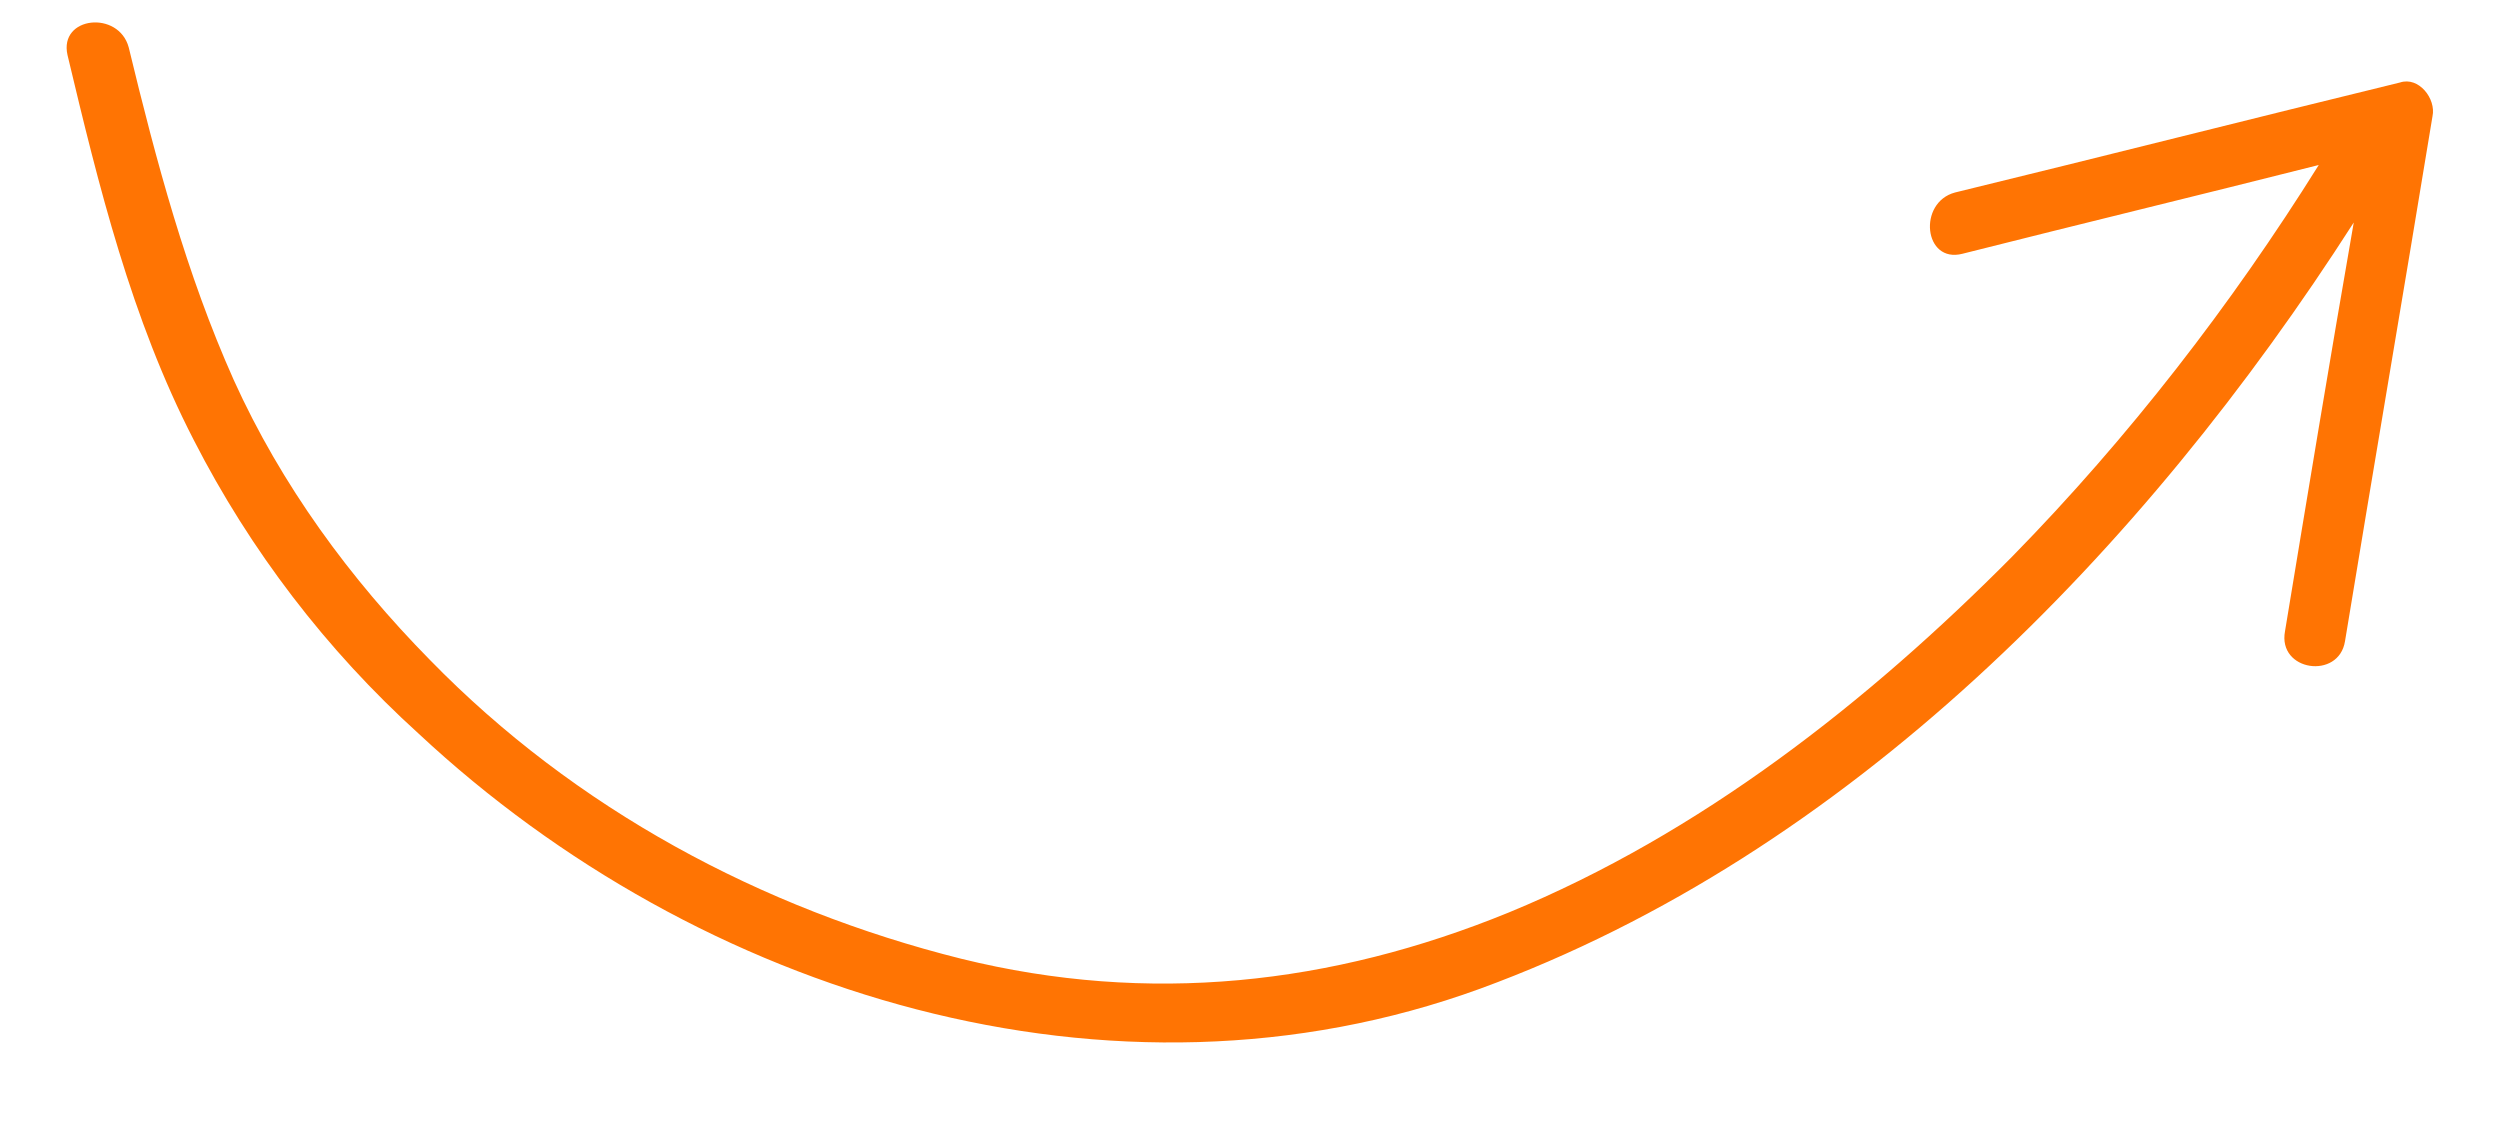
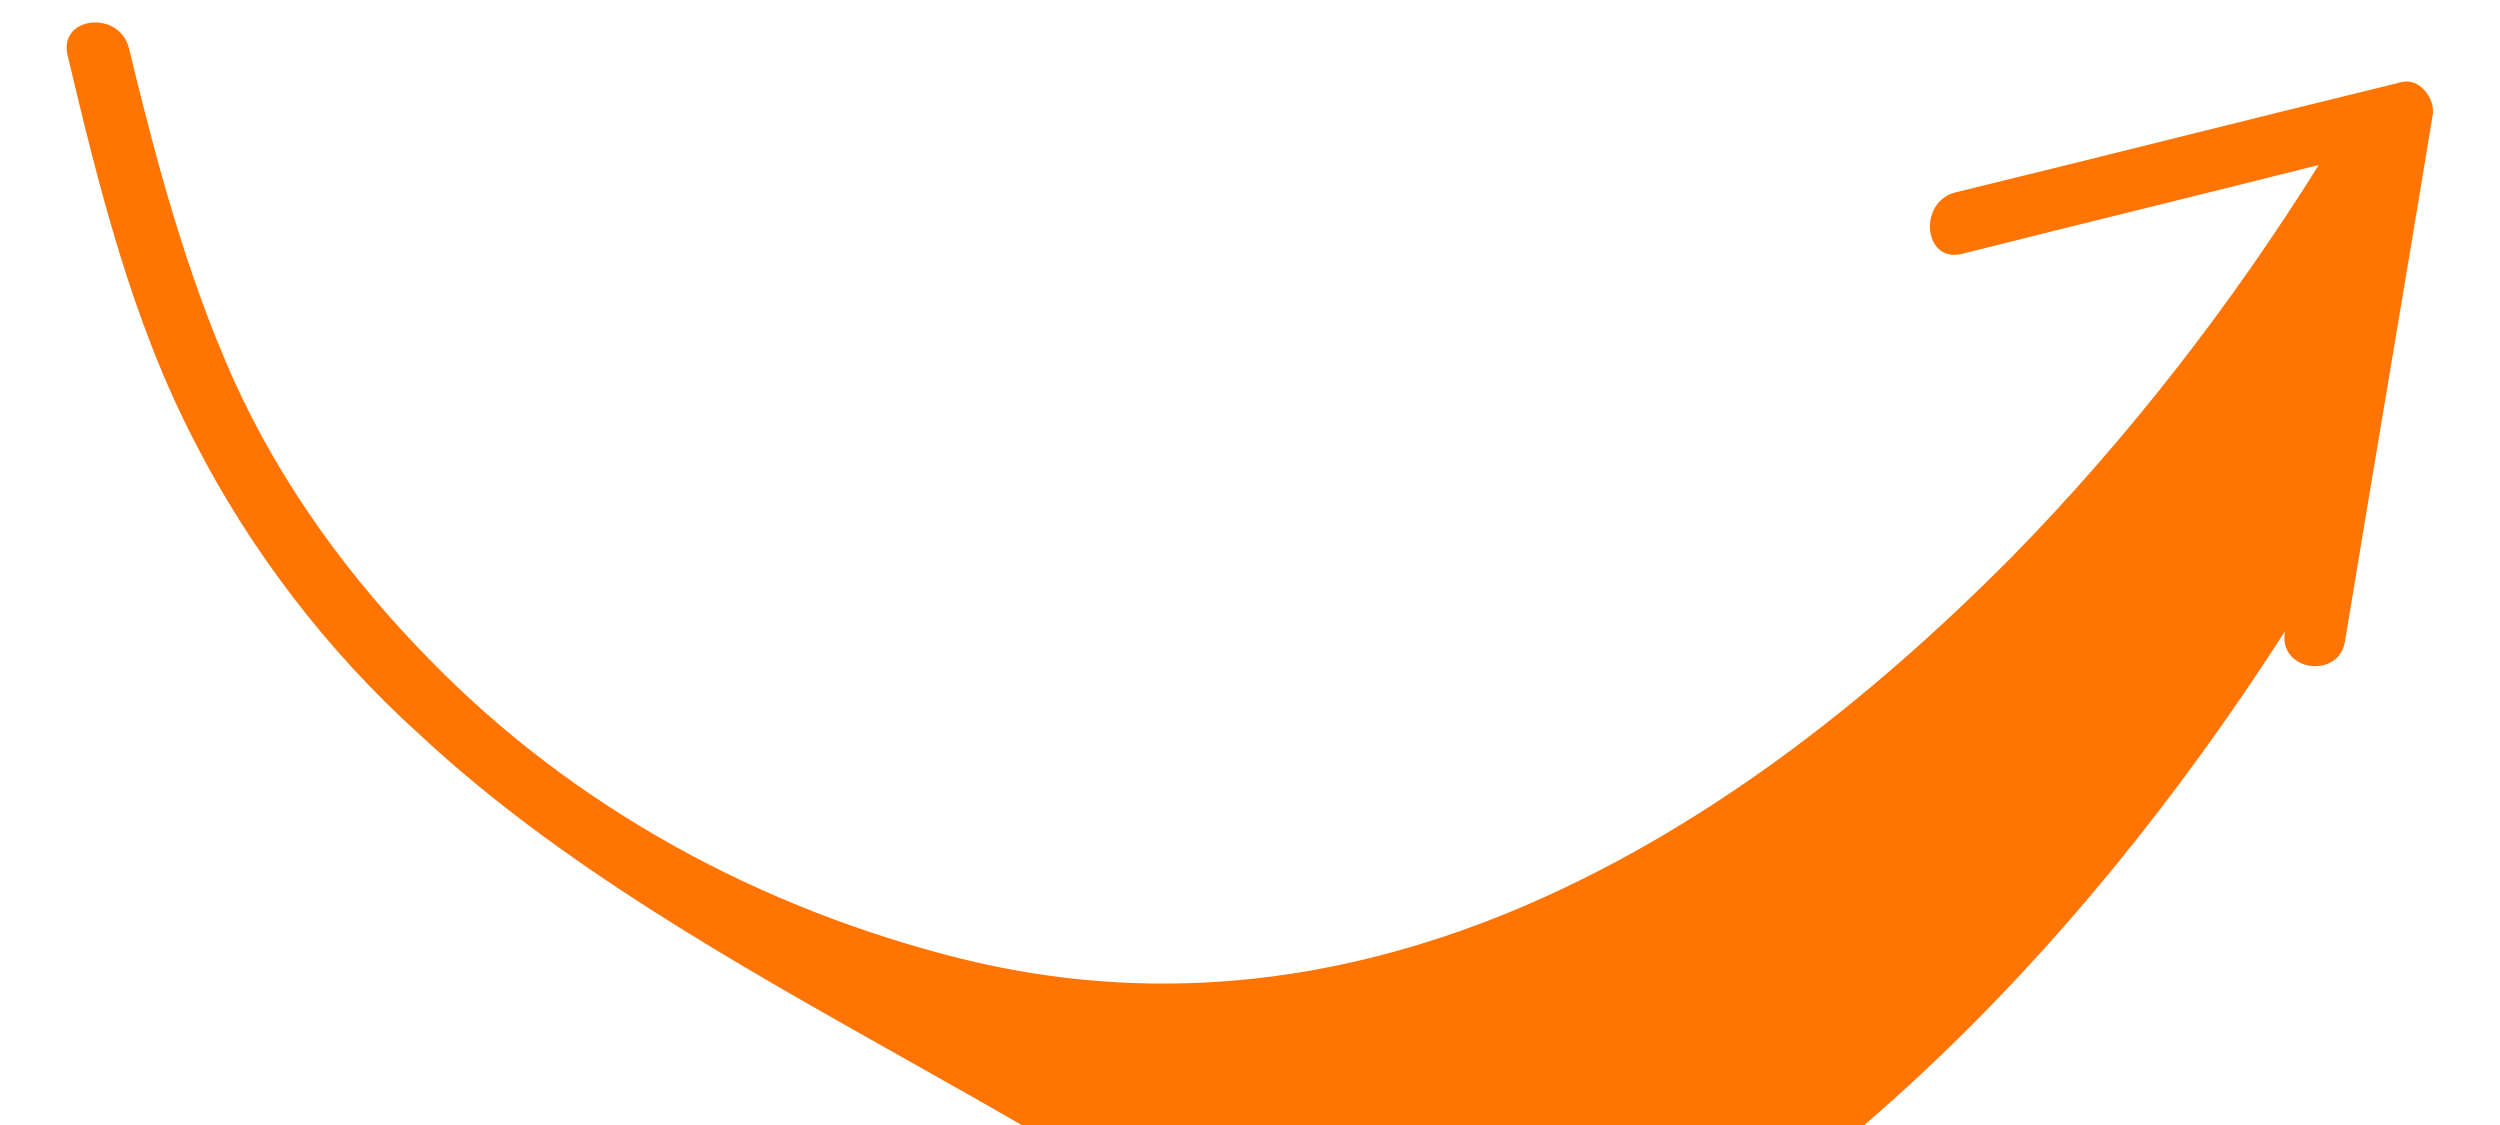
<svg xmlns="http://www.w3.org/2000/svg" id="Слой_1" x="0px" y="0px" viewBox="0 0 200 90" style="enable-background:new 0 0 200 90;" xml:space="preserve">
  <style type="text/css"> .st0{fill:#FF7403;} </style>
-   <path class="st0" d="M194.6,9.3c-2.3,14-4.7,28-7,42c-0.5,3.1-5.4,2.4-4.8-0.8c1.8-10.9,3.6-21.8,5.5-32.7 c-16.8,26.2-40.4,50.5-69.9,61.3C89,89.8,55.9,79.6,33.5,58.7C26.1,52,20,44,15.5,35.2c-5-9.7-7.6-20.3-10.1-30.8 c-0.7-3.1,4.1-3.6,4.9-0.6c2.2,9.1,4.6,18.1,8.4,26.6c3.8,8.4,9.3,15.9,15.7,22.4C46,64.7,60.9,72.7,76.9,76.7 c15,3.7,29.6,2.1,43.8-3.7c15.3-6.3,28.7-16.8,40.3-28.5c9.3-9.5,17.5-20.1,24.5-31.3c-9.5,2.4-19,4.7-28.5,7.1 c-3.1,0.8-3.6-4.1-0.6-4.9c11.9-2.9,23.7-5.9,35.6-8.8C193.5,6.1,194.9,7.9,194.6,9.3z" />
+   <path class="st0" d="M194.6,9.3c-2.3,14-4.7,28-7,42c-0.5,3.1-5.4,2.4-4.8-0.8c-16.8,26.2-40.4,50.5-69.9,61.3C89,89.8,55.9,79.6,33.5,58.7C26.1,52,20,44,15.5,35.2c-5-9.7-7.6-20.3-10.1-30.8 c-0.7-3.1,4.1-3.6,4.9-0.6c2.2,9.1,4.6,18.1,8.4,26.6c3.8,8.4,9.3,15.9,15.7,22.4C46,64.7,60.9,72.7,76.9,76.7 c15,3.7,29.6,2.1,43.8-3.7c15.3-6.3,28.7-16.8,40.3-28.5c9.3-9.5,17.5-20.1,24.5-31.3c-9.5,2.4-19,4.7-28.5,7.1 c-3.1,0.8-3.6-4.1-0.6-4.9c11.9-2.9,23.7-5.9,35.6-8.8C193.5,6.1,194.9,7.9,194.6,9.3z" />
</svg>